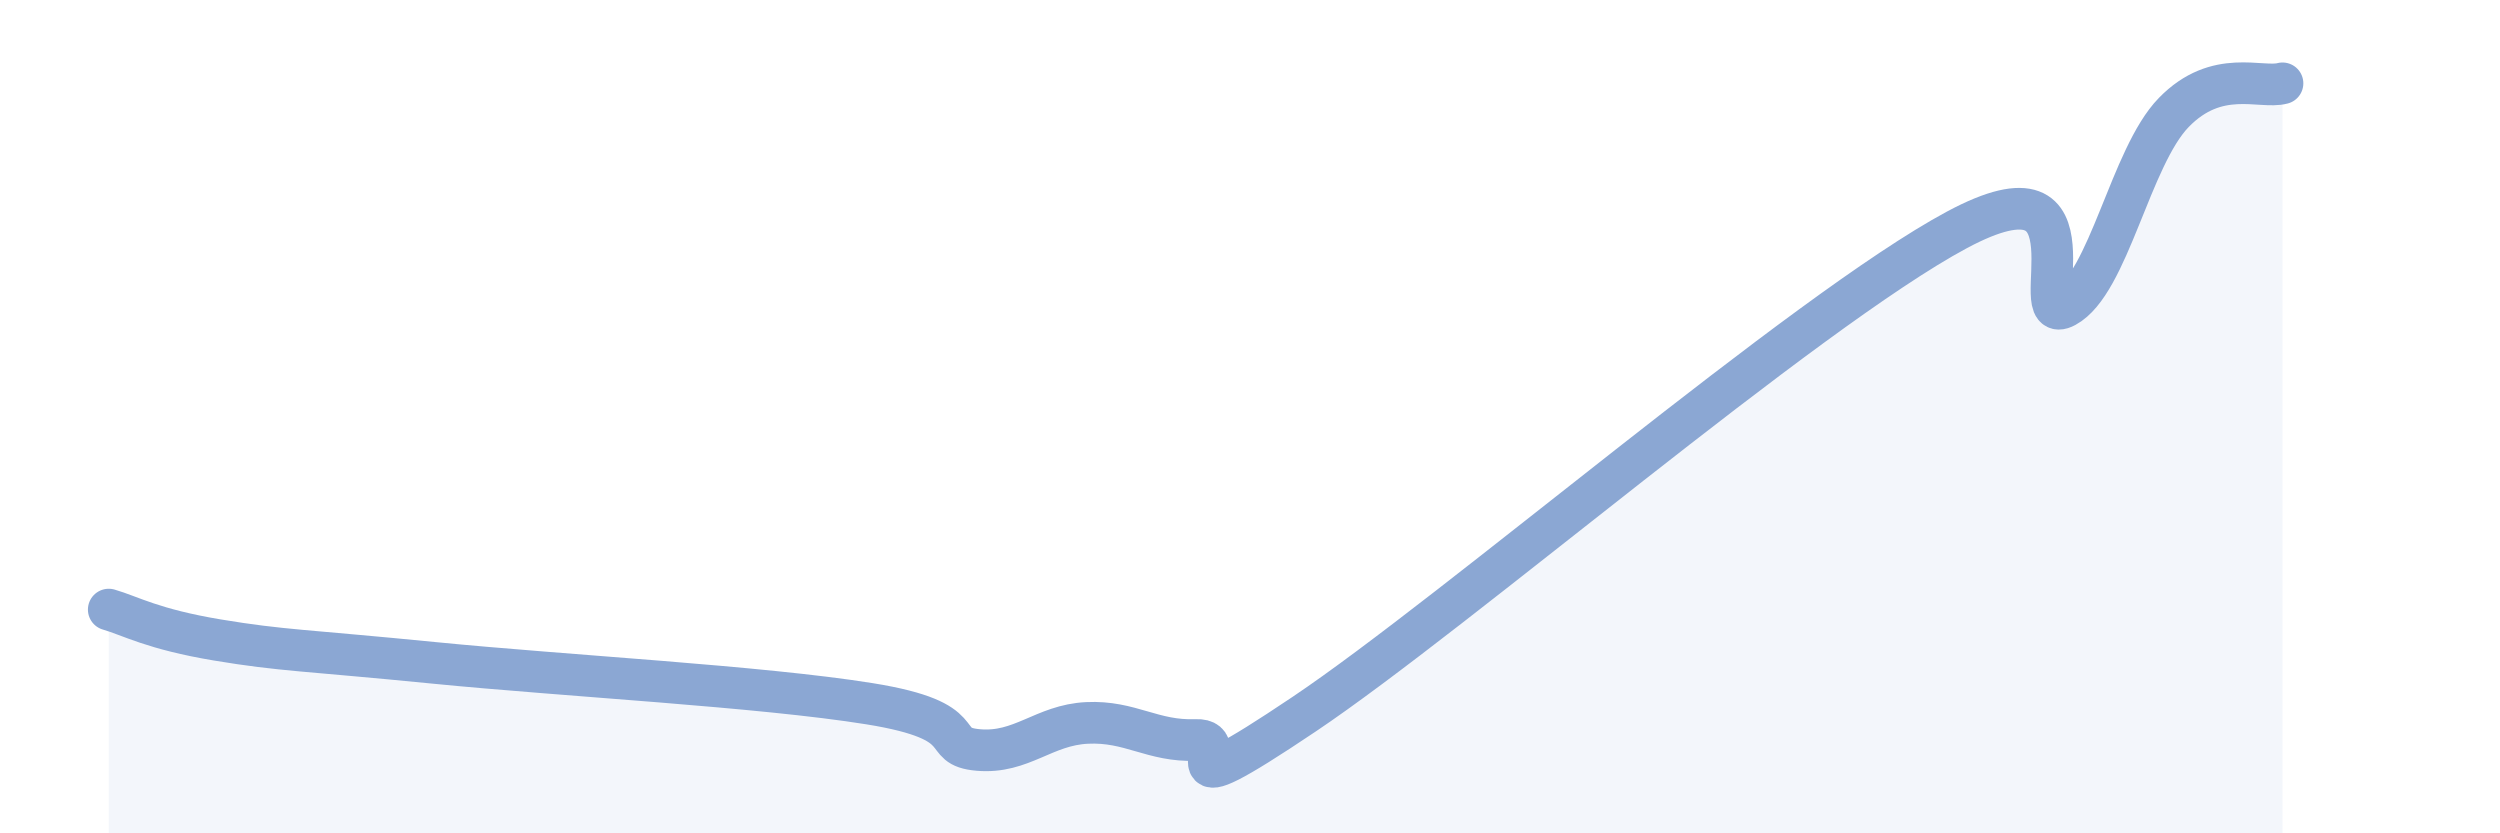
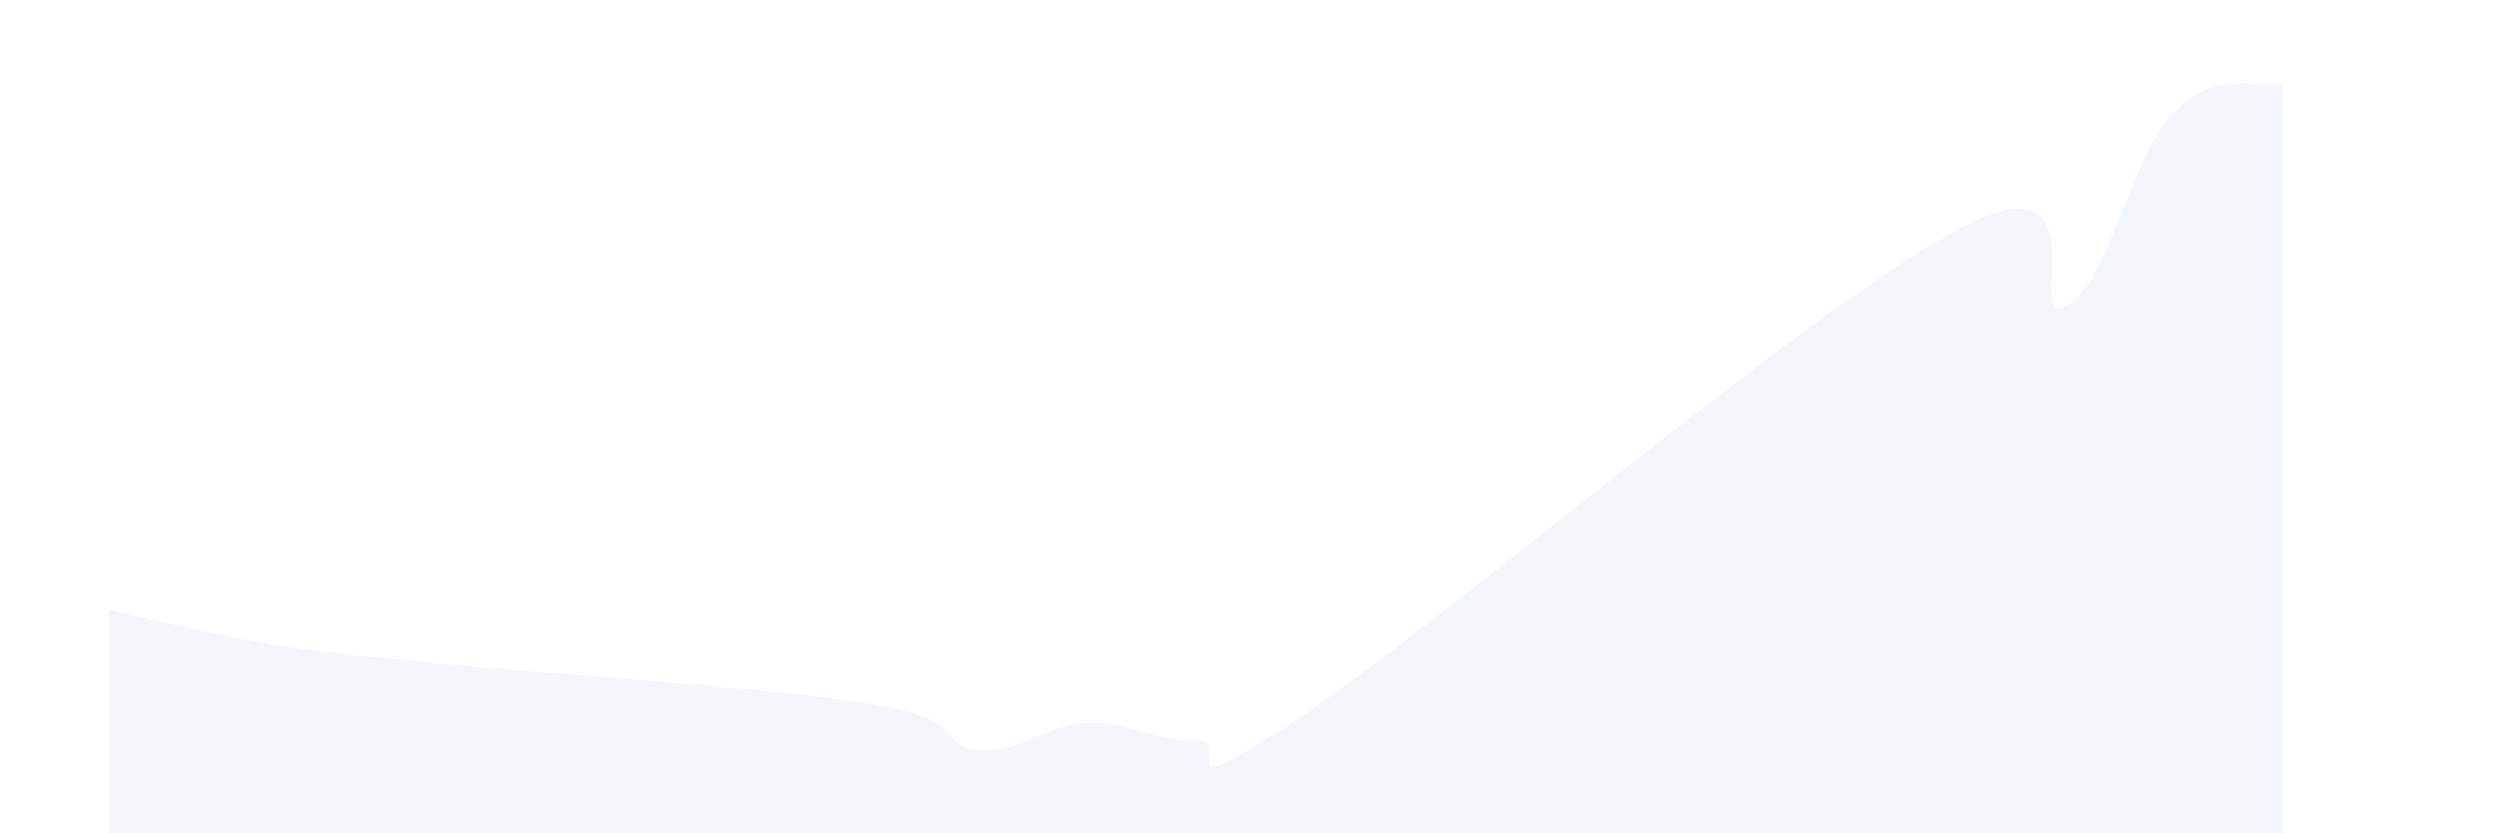
<svg xmlns="http://www.w3.org/2000/svg" width="60" height="20" viewBox="0 0 60 20">
-   <path d="M 2.61,14.63 C 3.13,14.78 3.66,15.1 5.22,15.36 C 6.78,15.62 7.3,15.6 10.43,15.91 C 13.56,16.22 18.26,16.47 20.87,16.89 C 23.48,17.31 22.44,17.91 23.48,18 C 24.52,18.09 25.05,17.4 26.09,17.35 C 27.13,17.3 27.66,17.8 28.7,17.76 C 29.74,17.72 27.65,19.59 31.3,17.14 C 34.95,14.69 43.31,7.48 46.96,5.52 C 50.61,3.56 48.53,7.92 49.57,7.36 C 50.61,6.8 51.13,3.77 52.17,2.7 C 53.21,1.63 54.26,2.14 54.78,2L54.78 20L2.61 20Z" fill="#8ba7d3" opacity="0.1" stroke-linecap="round" stroke-linejoin="round" />
-   <path d="M 2.61,14.63 C 3.13,14.78 3.66,15.1 5.22,15.36 C 6.78,15.62 7.3,15.6 10.43,15.91 C 13.56,16.22 18.26,16.47 20.87,16.89 C 23.48,17.31 22.44,17.91 23.48,18 C 24.52,18.09 25.05,17.4 26.09,17.35 C 27.13,17.3 27.66,17.8 28.7,17.76 C 29.74,17.72 27.65,19.59 31.3,17.14 C 34.95,14.69 43.31,7.48 46.96,5.52 C 50.61,3.56 48.53,7.92 49.57,7.36 C 50.61,6.8 51.13,3.77 52.17,2.7 C 53.21,1.63 54.26,2.14 54.78,2" stroke="#8ba7d3" stroke-width="1" fill="none" stroke-linecap="round" stroke-linejoin="round" />
+   <path d="M 2.61,14.63 C 6.78,15.62 7.3,15.6 10.43,15.91 C 13.56,16.22 18.26,16.47 20.87,16.89 C 23.48,17.31 22.44,17.91 23.48,18 C 24.52,18.09 25.05,17.4 26.09,17.35 C 27.13,17.3 27.66,17.8 28.7,17.76 C 29.74,17.72 27.65,19.59 31.3,17.14 C 34.95,14.69 43.31,7.48 46.96,5.52 C 50.61,3.56 48.53,7.92 49.57,7.36 C 50.61,6.8 51.13,3.77 52.17,2.7 C 53.21,1.63 54.26,2.14 54.78,2L54.78 20L2.61 20Z" fill="#8ba7d3" opacity="0.1" stroke-linecap="round" stroke-linejoin="round" />
</svg>